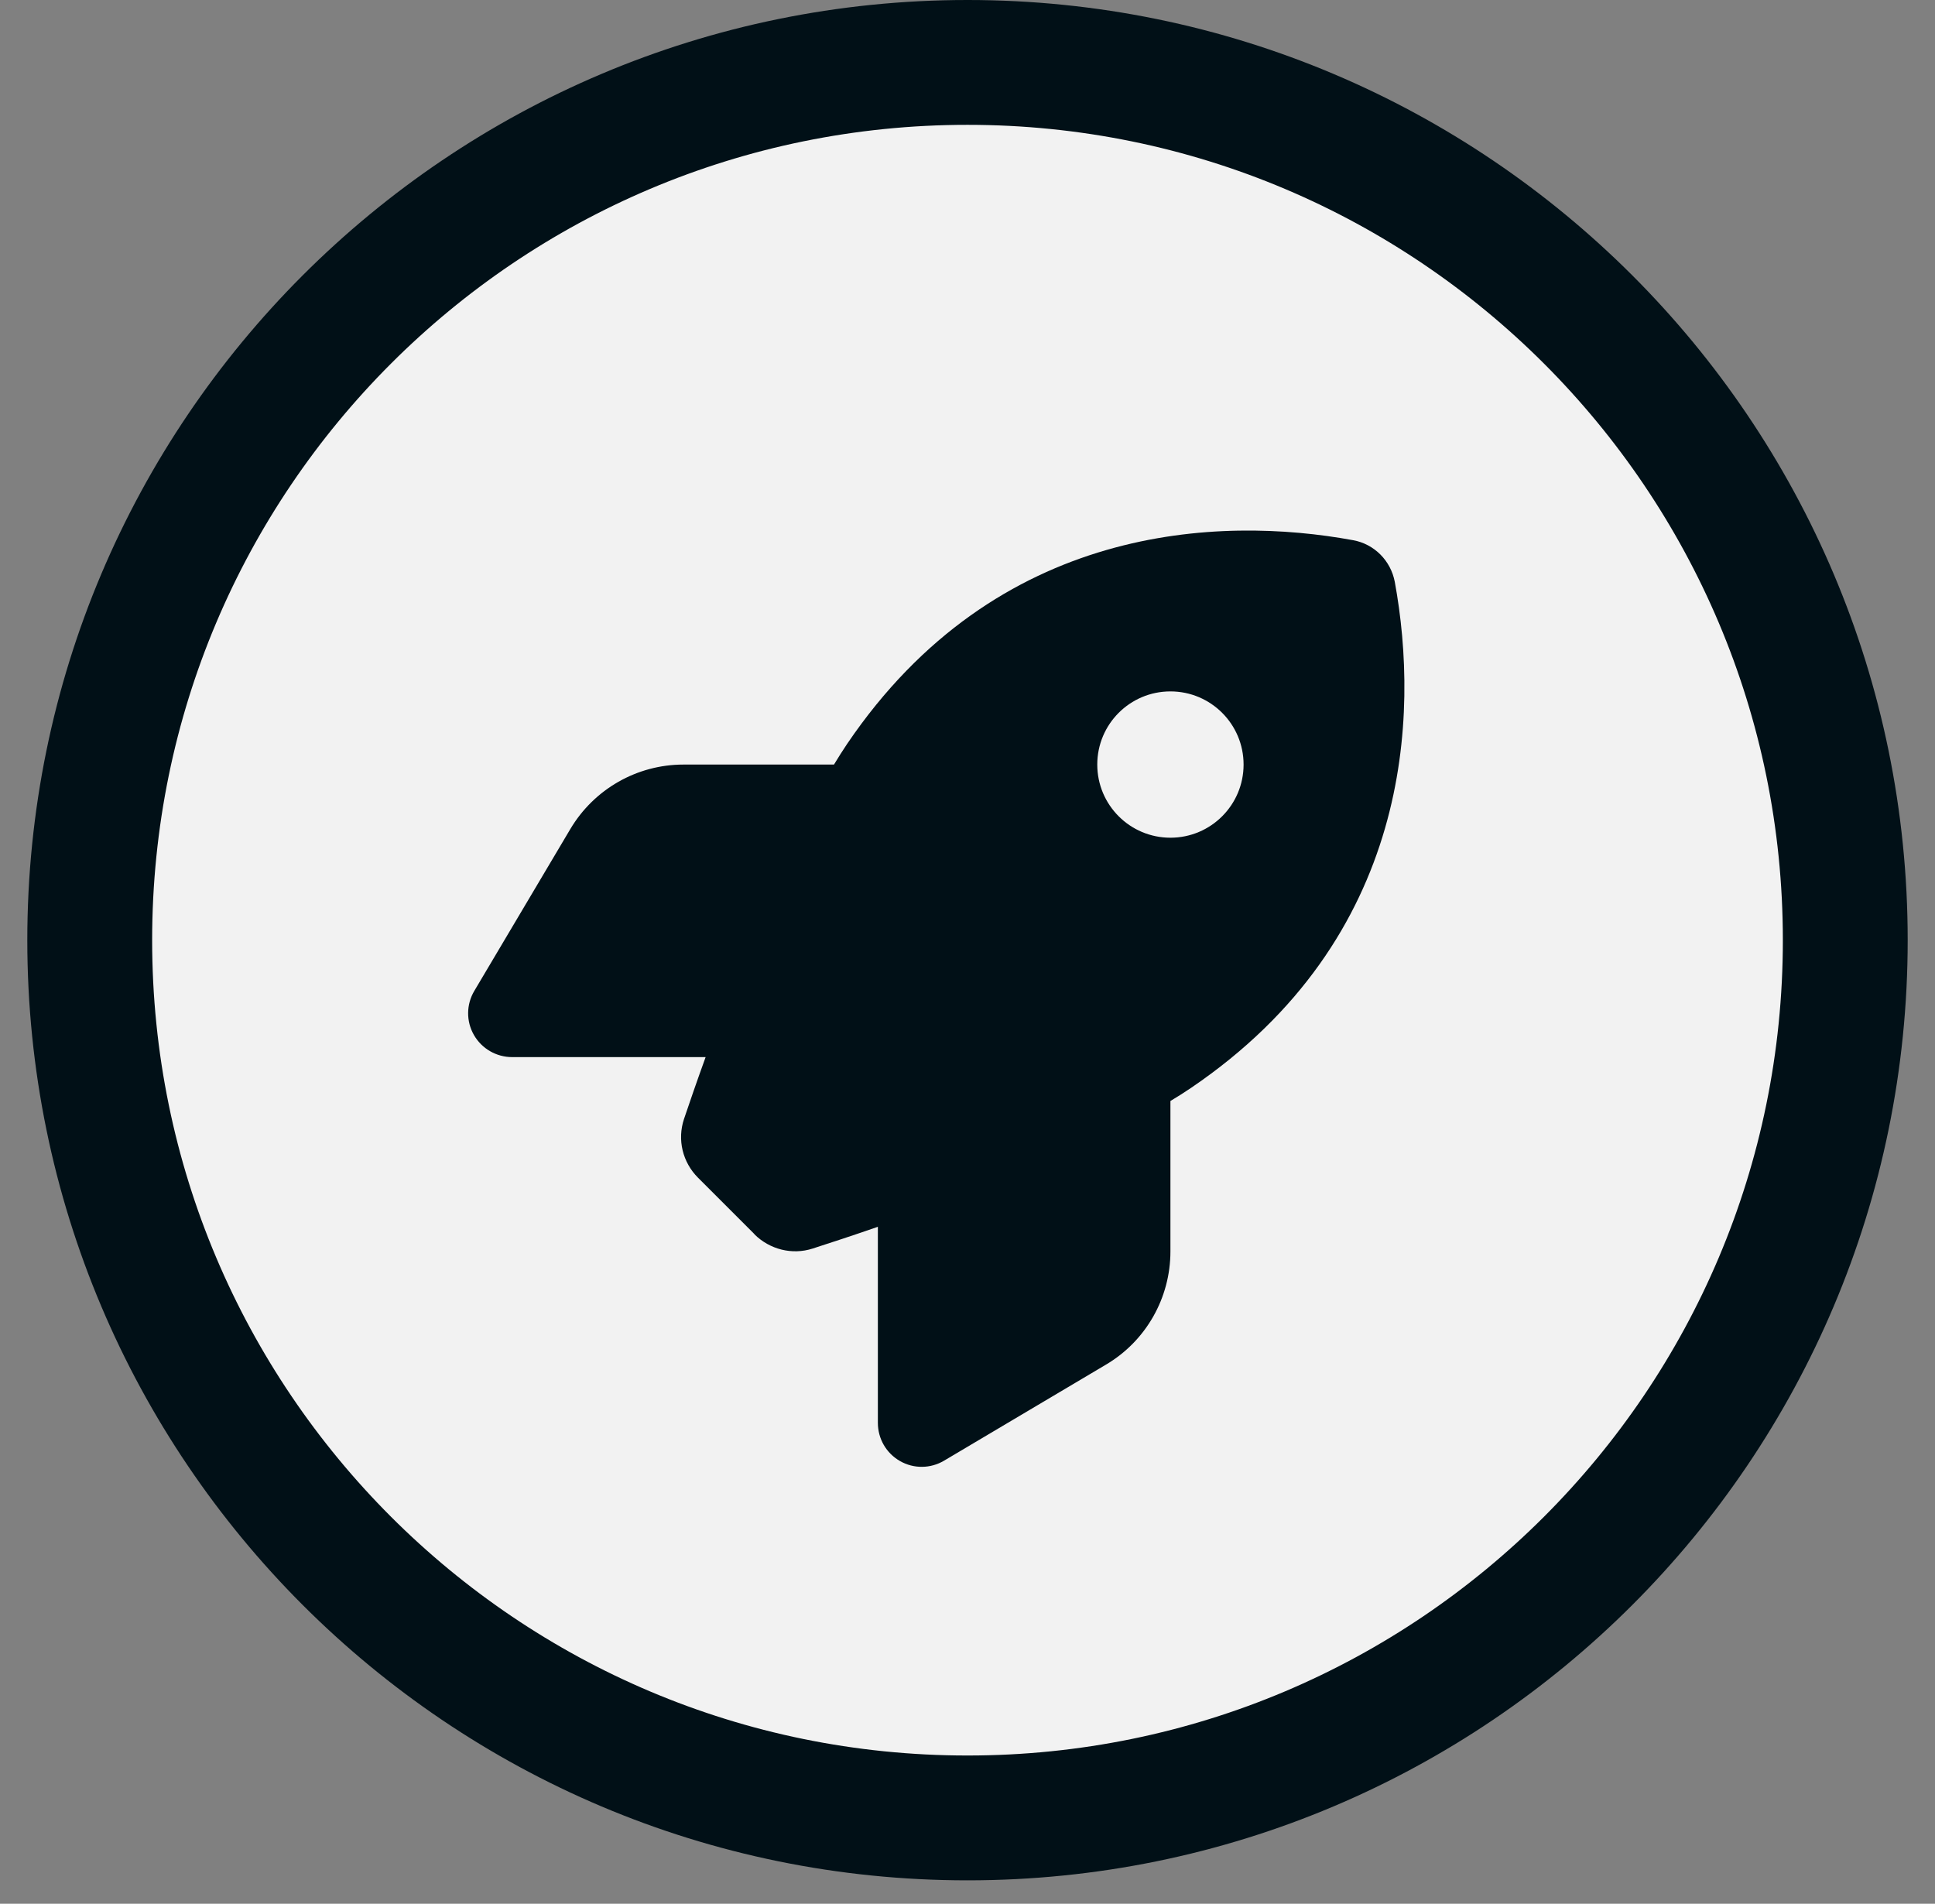
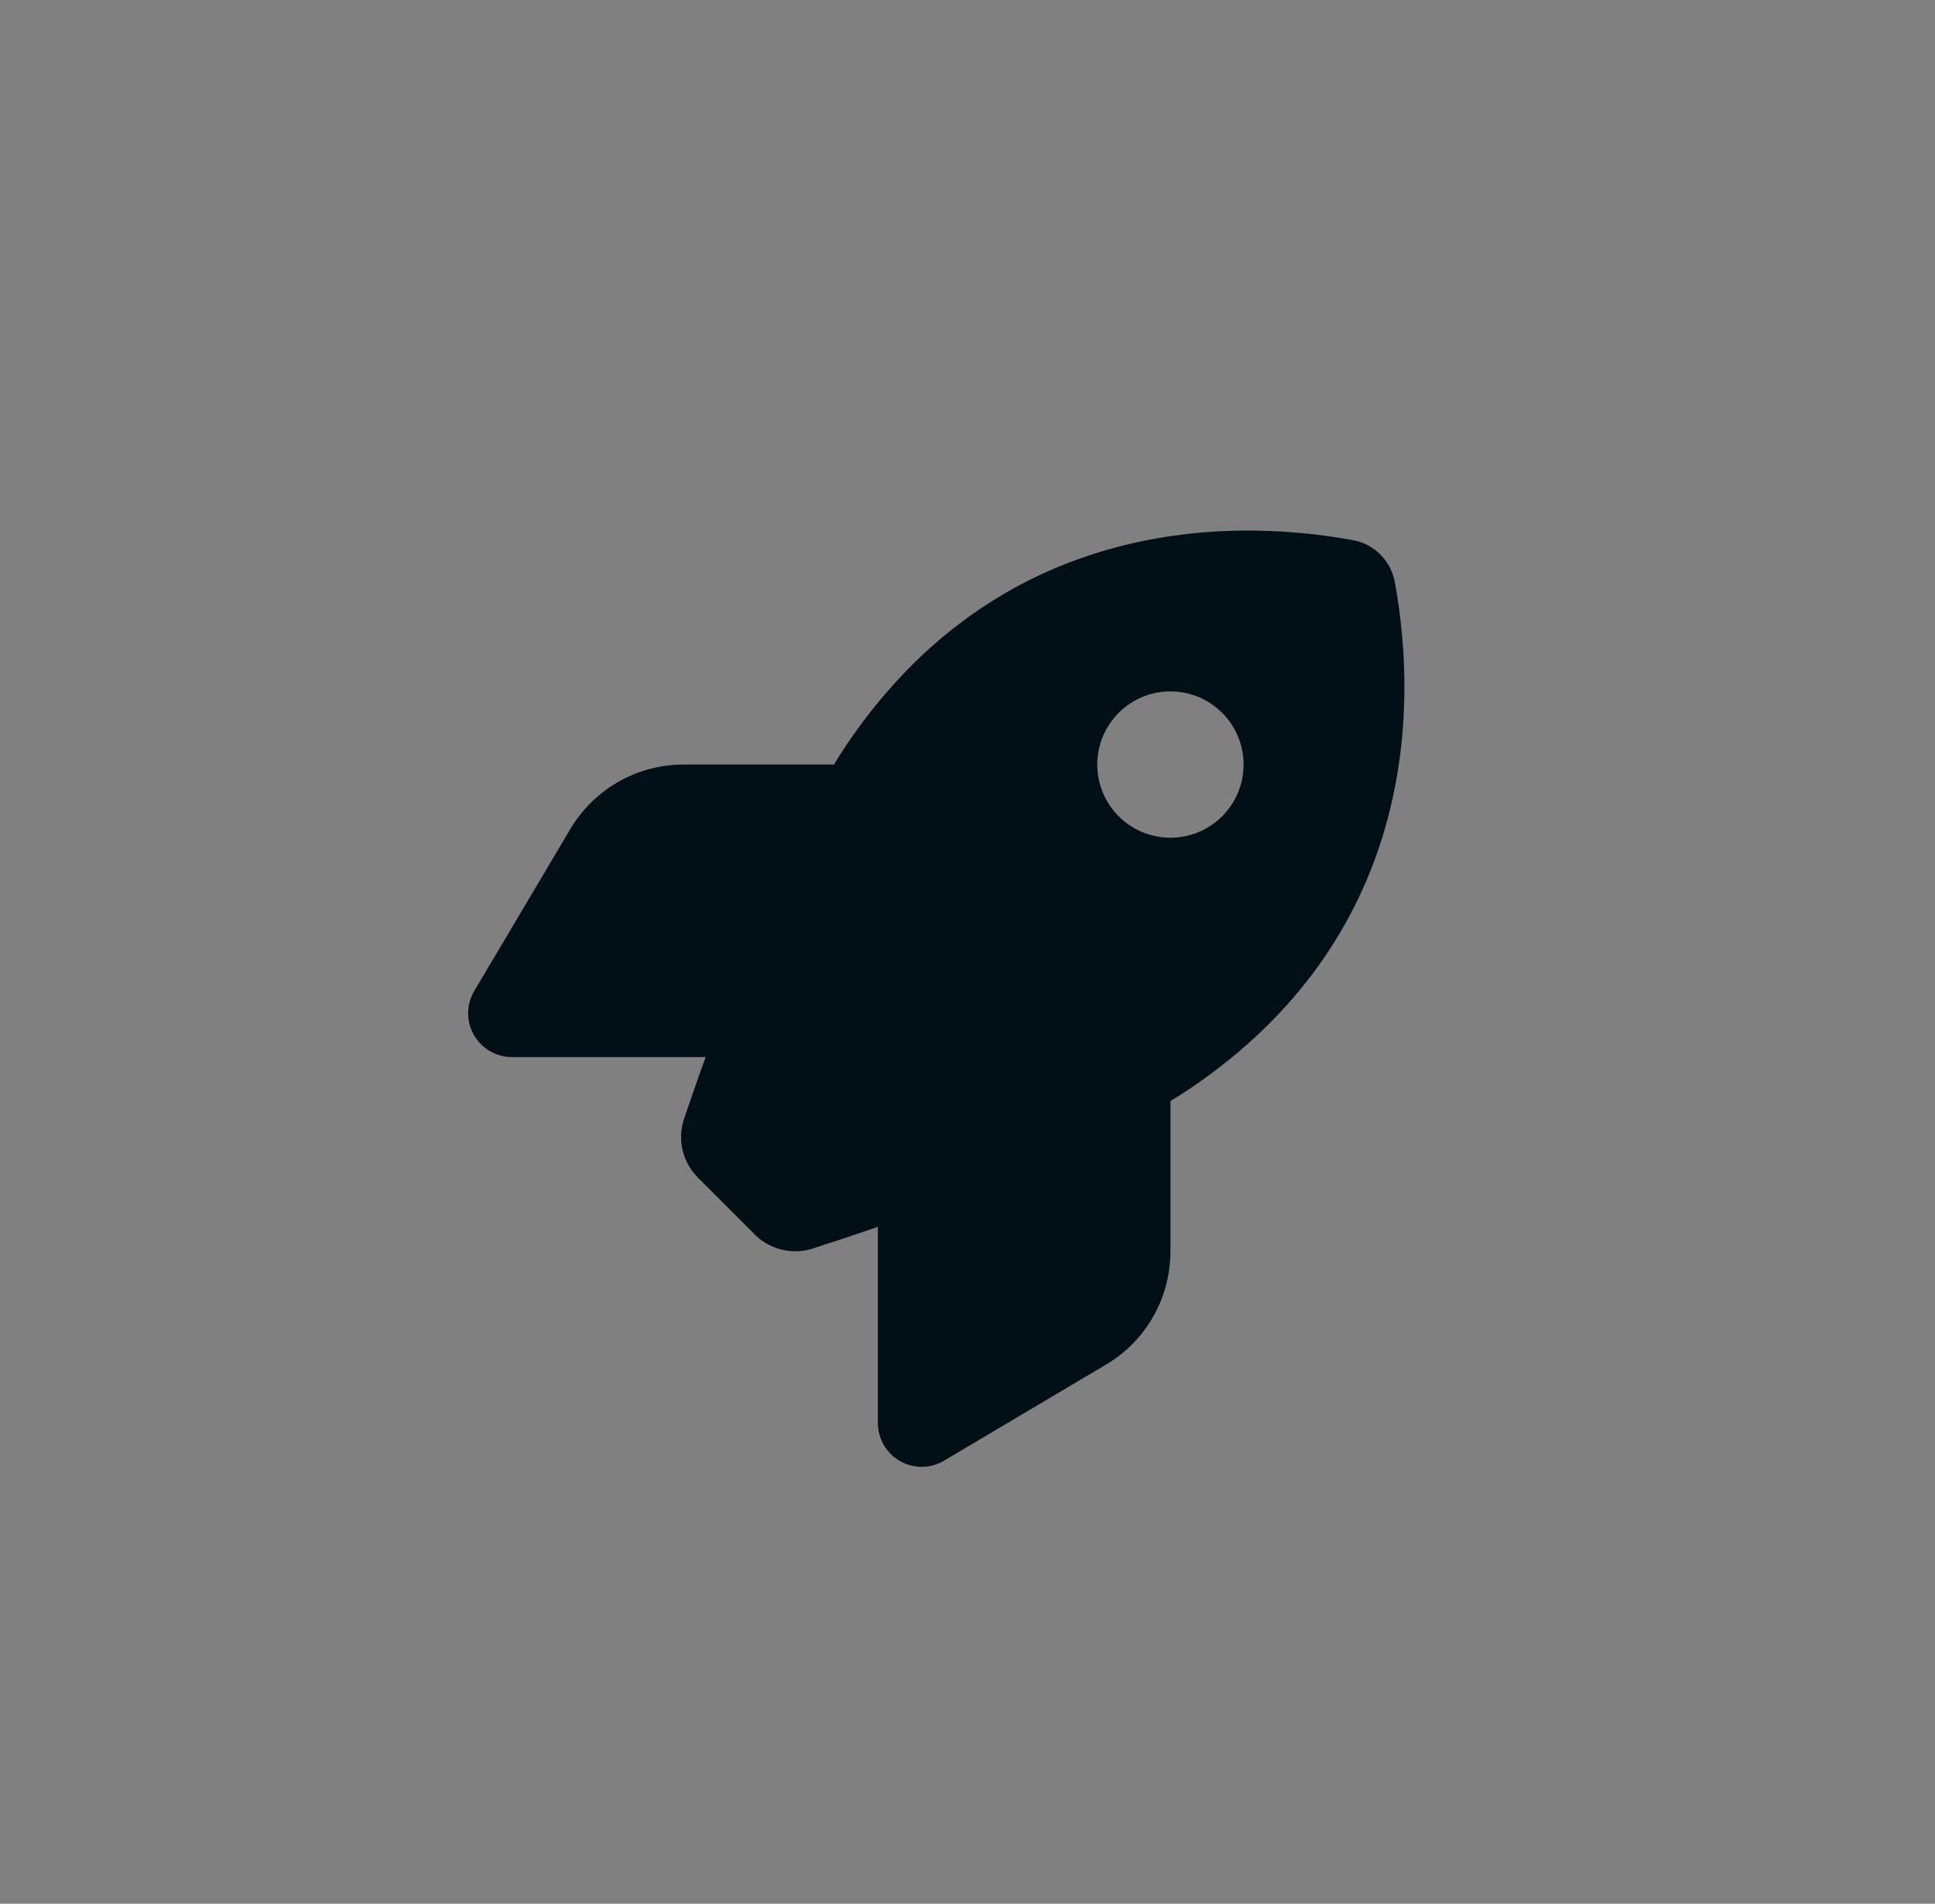
<svg xmlns="http://www.w3.org/2000/svg" width="62" height="61" viewBox="0 0 62 61" fill="none">
  <rect x="0" y="0" width="62" height="61" fill="#808080" stroke="none" />
-   <path d="M31 58.25C46.533 58.25 59.125 45.658 59.125 30.125C59.125 14.592 46.533 2 31 2C15.467 2 2.875 14.592 2.875 30.125C2.875 45.658 15.467 58.25 31 58.25Z" fill="#F2F2F2" stroke="#011017" stroke-width="4" stroke-linecap="round" stroke-linejoin="round" />
  <path d="M24.179 39.55L22.368 37.739C21.87 37.241 21.695 36.52 21.917 35.853C22.093 35.331 22.327 34.651 22.609 33.872H16.41C15.906 33.872 15.437 33.603 15.185 33.163C14.933 32.724 14.939 32.185 15.197 31.751L18.273 26.566C19.035 25.283 20.412 24.498 21.9 24.498H26.722C26.862 24.264 27.003 24.047 27.143 23.836C31.942 16.758 39.09 16.524 43.355 17.309C44.035 17.432 44.562 17.965 44.691 18.645C45.476 22.916 45.236 30.058 38.164 34.857C37.959 34.997 37.736 35.138 37.502 35.278V40.1C37.502 41.589 36.717 42.971 35.434 43.727L30.249 46.803C29.815 47.061 29.276 47.067 28.837 46.815C28.397 46.563 28.128 46.1 28.128 45.59V39.309C27.302 39.596 26.581 39.831 26.036 40.007C25.38 40.218 24.665 40.036 24.173 39.55H24.179ZM37.502 26.842C38.797 26.842 39.846 25.793 39.846 24.498C39.846 23.203 38.797 22.154 37.502 22.154C36.207 22.154 35.158 23.203 35.158 24.498C35.158 25.793 36.207 26.842 37.502 26.842Z" fill="#011017" />
</svg>